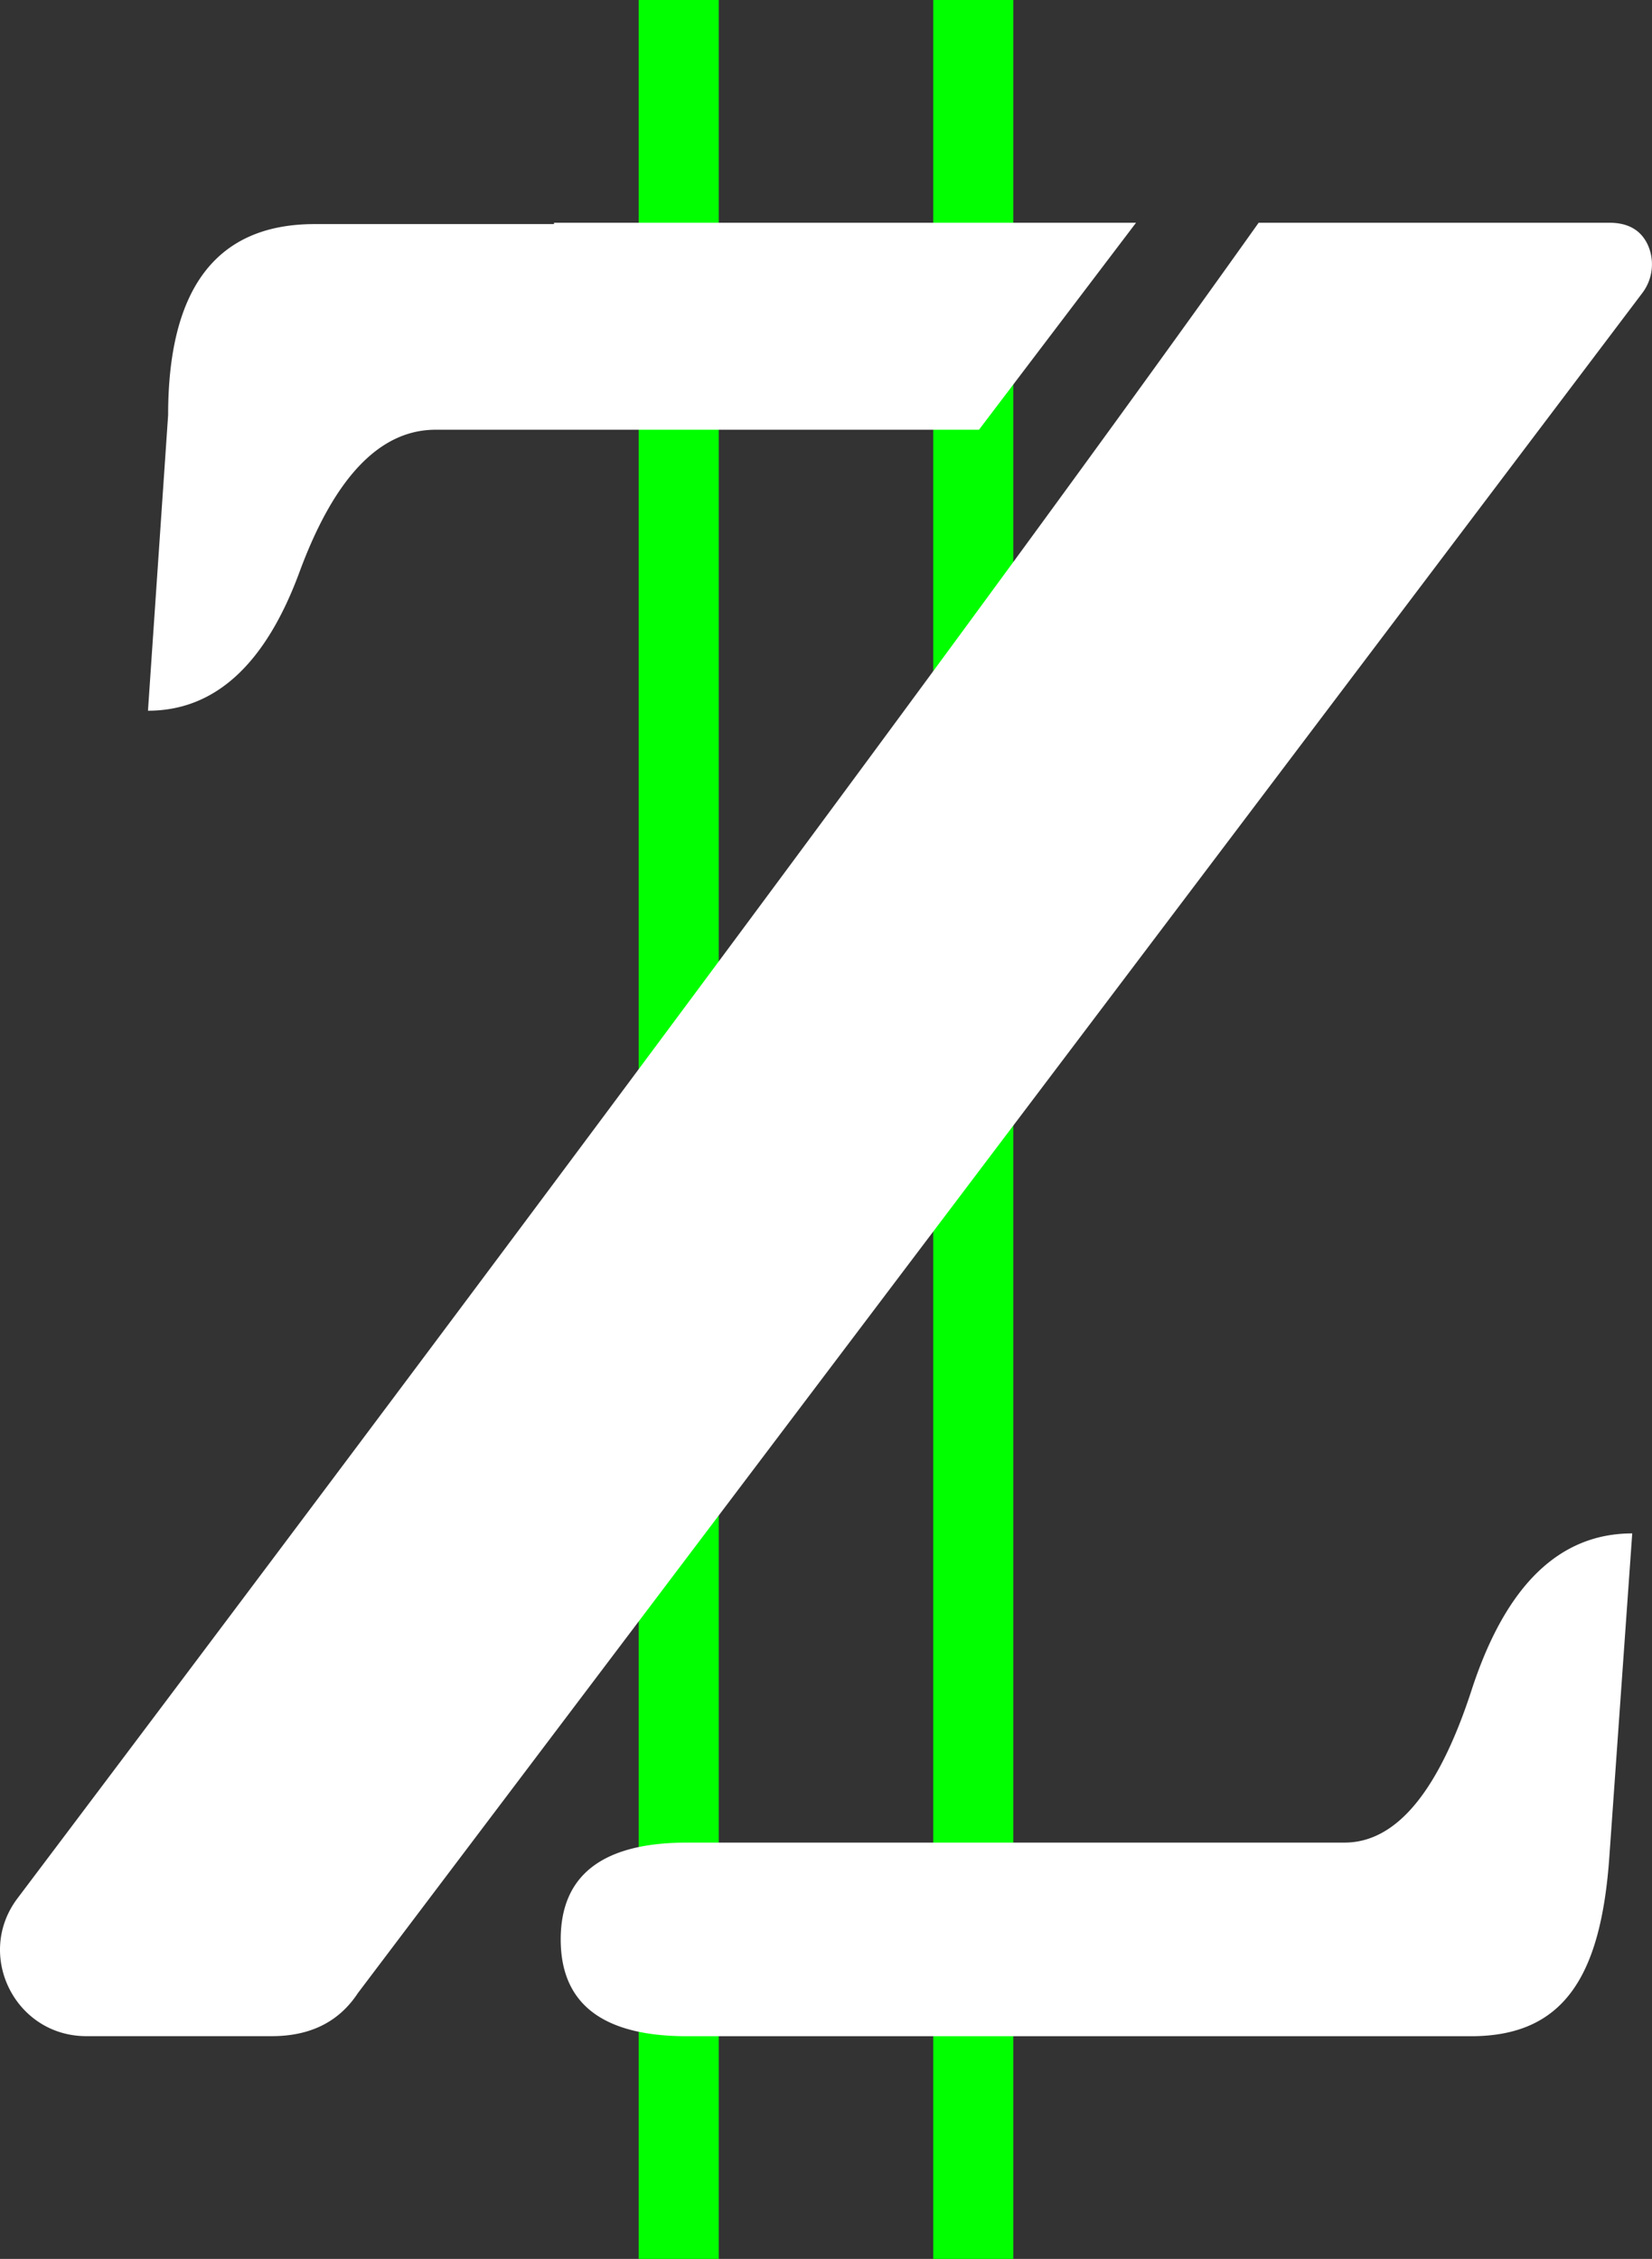
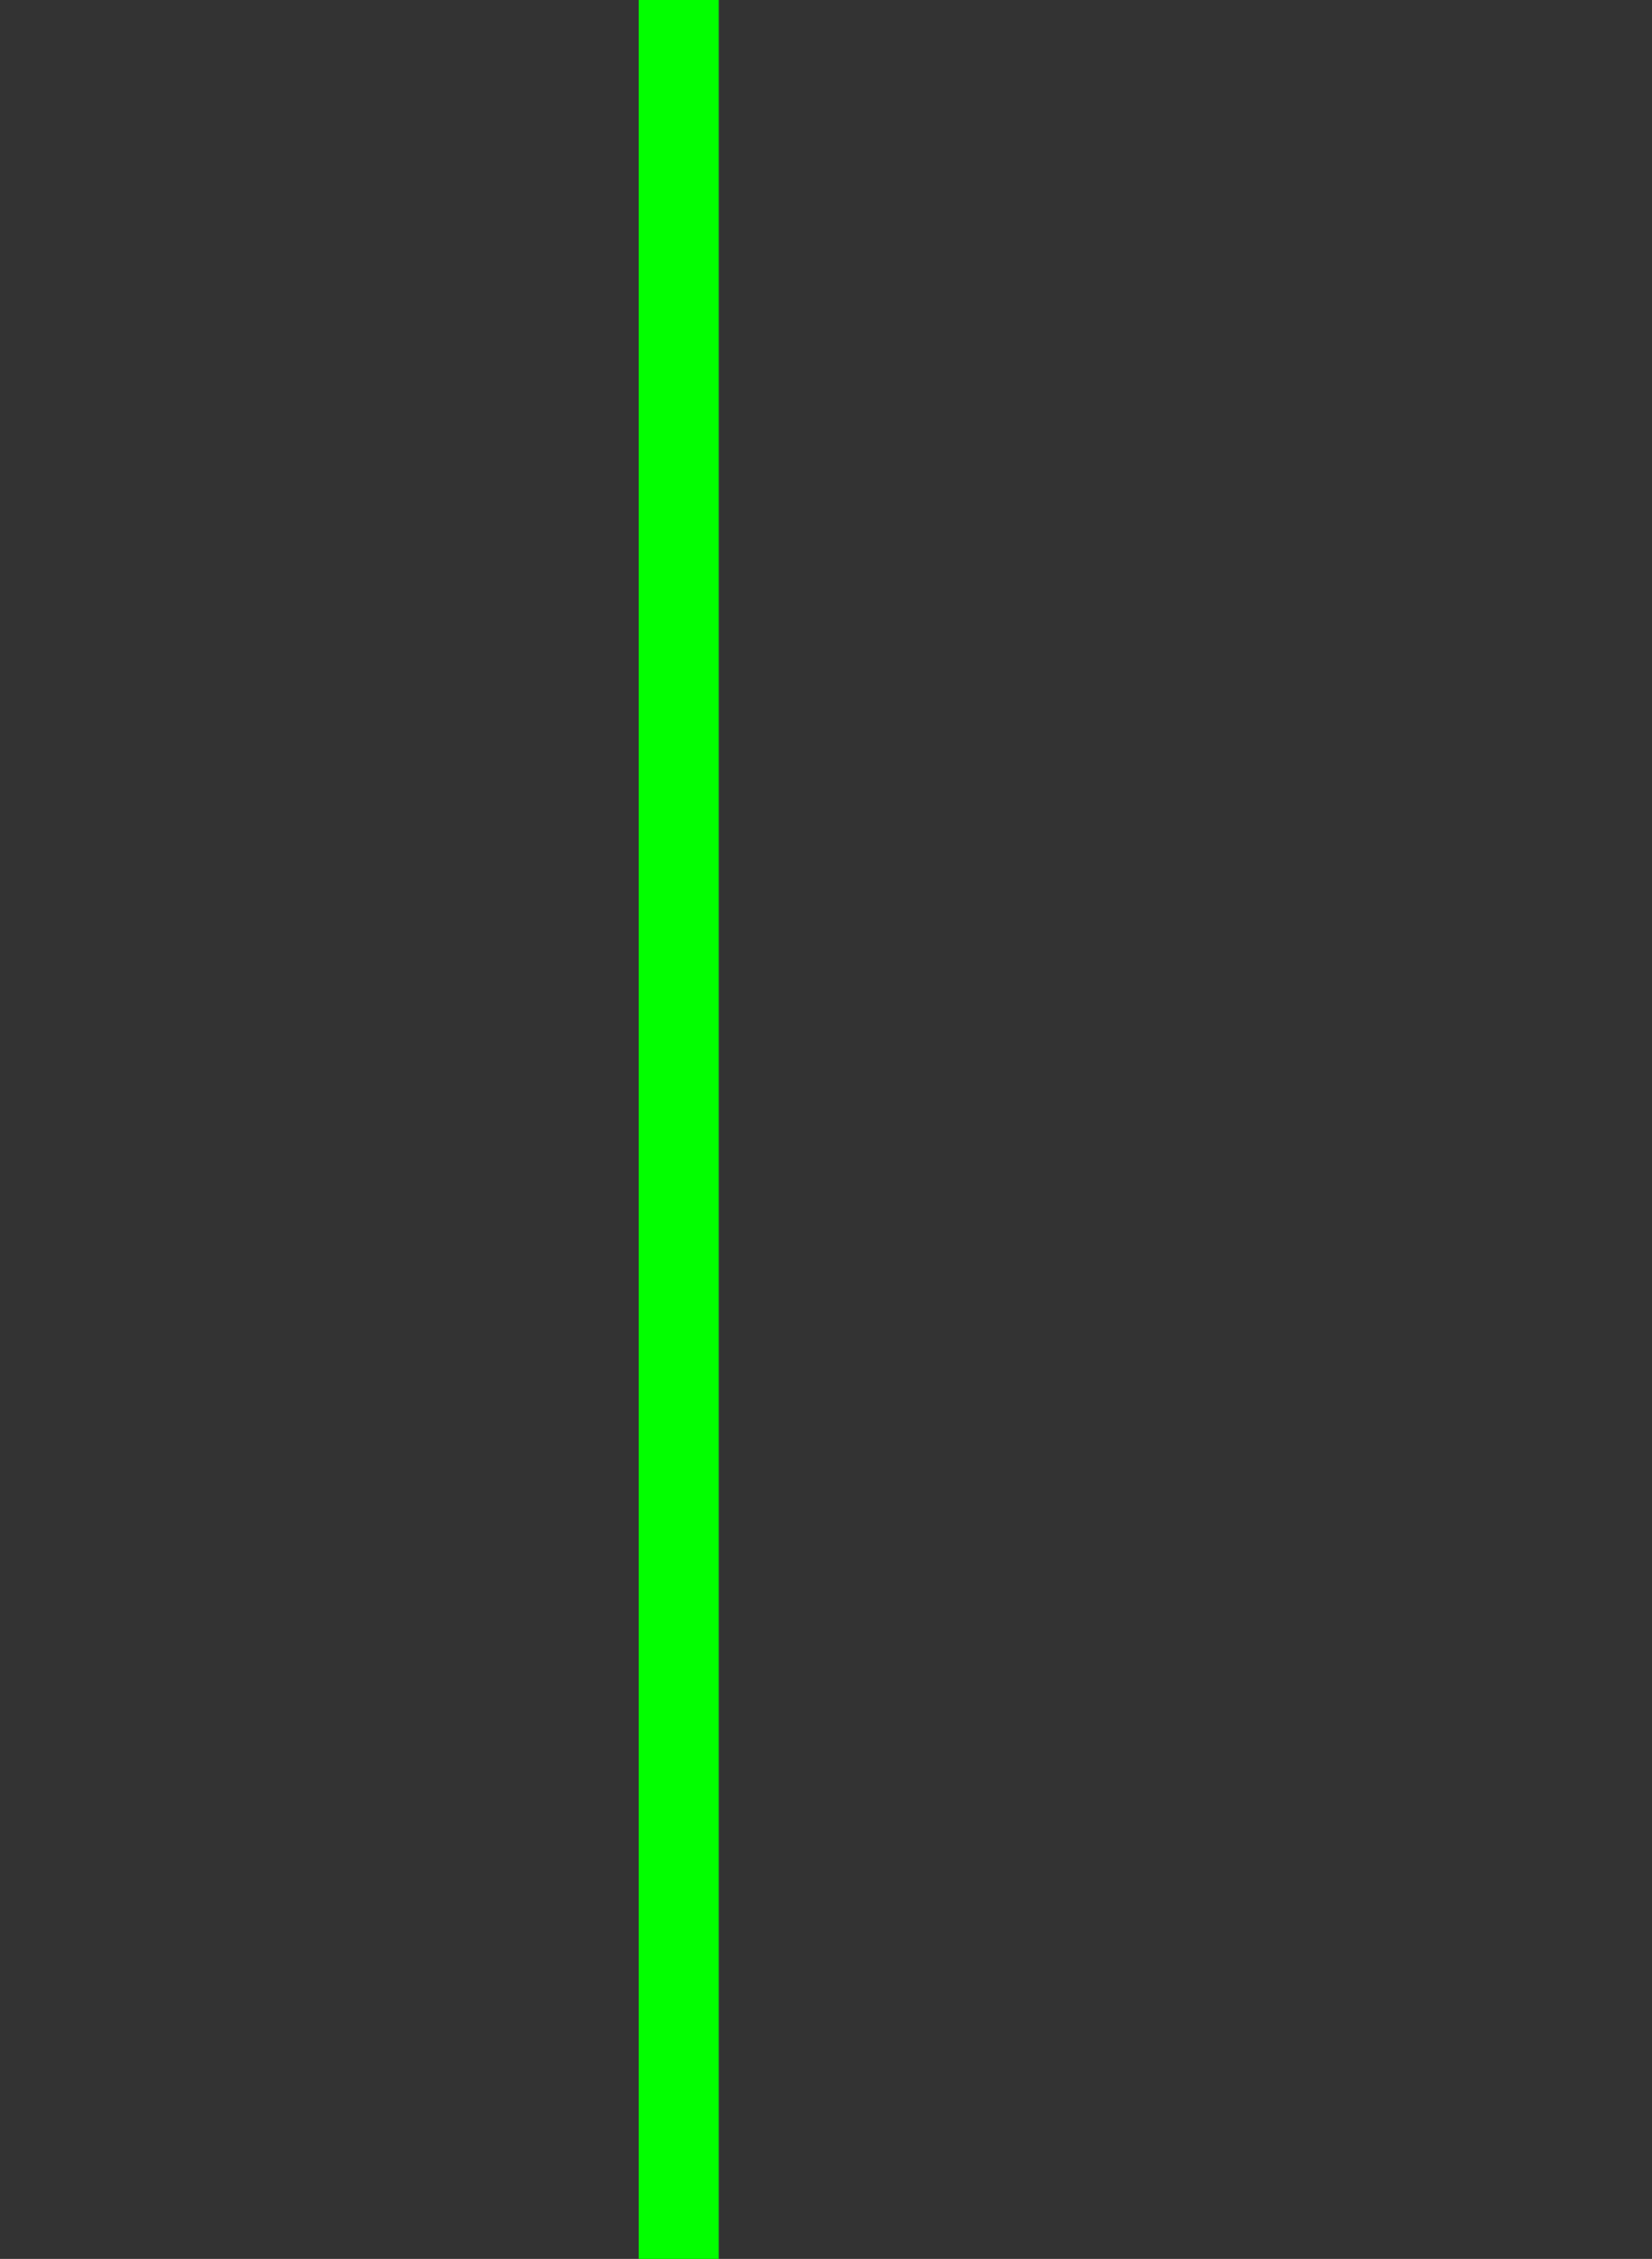
<svg xmlns="http://www.w3.org/2000/svg" id="Layer_1" data-name="Layer 1" viewBox="0 0 767.8 1050">
  <rect x="0" y="0" width="767.8" height="1050" fill="#333333" stroke="none" />
  <defs>
    <style>.cls-1{fill:#02ff00;}.cls-2{fill:#fff;}</style>
  </defs>
  <rect class="cls-1" x="296.85" width="37.2" height="1050" />
-   <rect class="cls-1" x="433.75" width="37.2" height="1050" />
-   <path id="path41" class="cls-2" d="M473.59,178.54v.62H362.35q-68.1,0-68.11,88.73l-9.37,137.47q46.86,0,70.62-65,24.38-65.61,63.11-65.61H671.1l73-96.22Zm327.49,0C648.45,393.37,342.63,800.33,224.23,957.39c-19.87,26.36-1.06,64.07,32,64.07h86.19q26.86,0,40-20L979.27,211.37a22.11,22.11,0,0,0,2.55-22.83q-4.83-10-17.72-10ZM974.71,787.77q-50.61,0-74.35,71.86Q877.23,931.48,841,931.49H535.44q-58.74,0-58.74,45t58.74,45h364.3c42.9,0,60.46-27.35,64.36-83.73Z" transform="translate(-216.1 -75)" />
</svg>